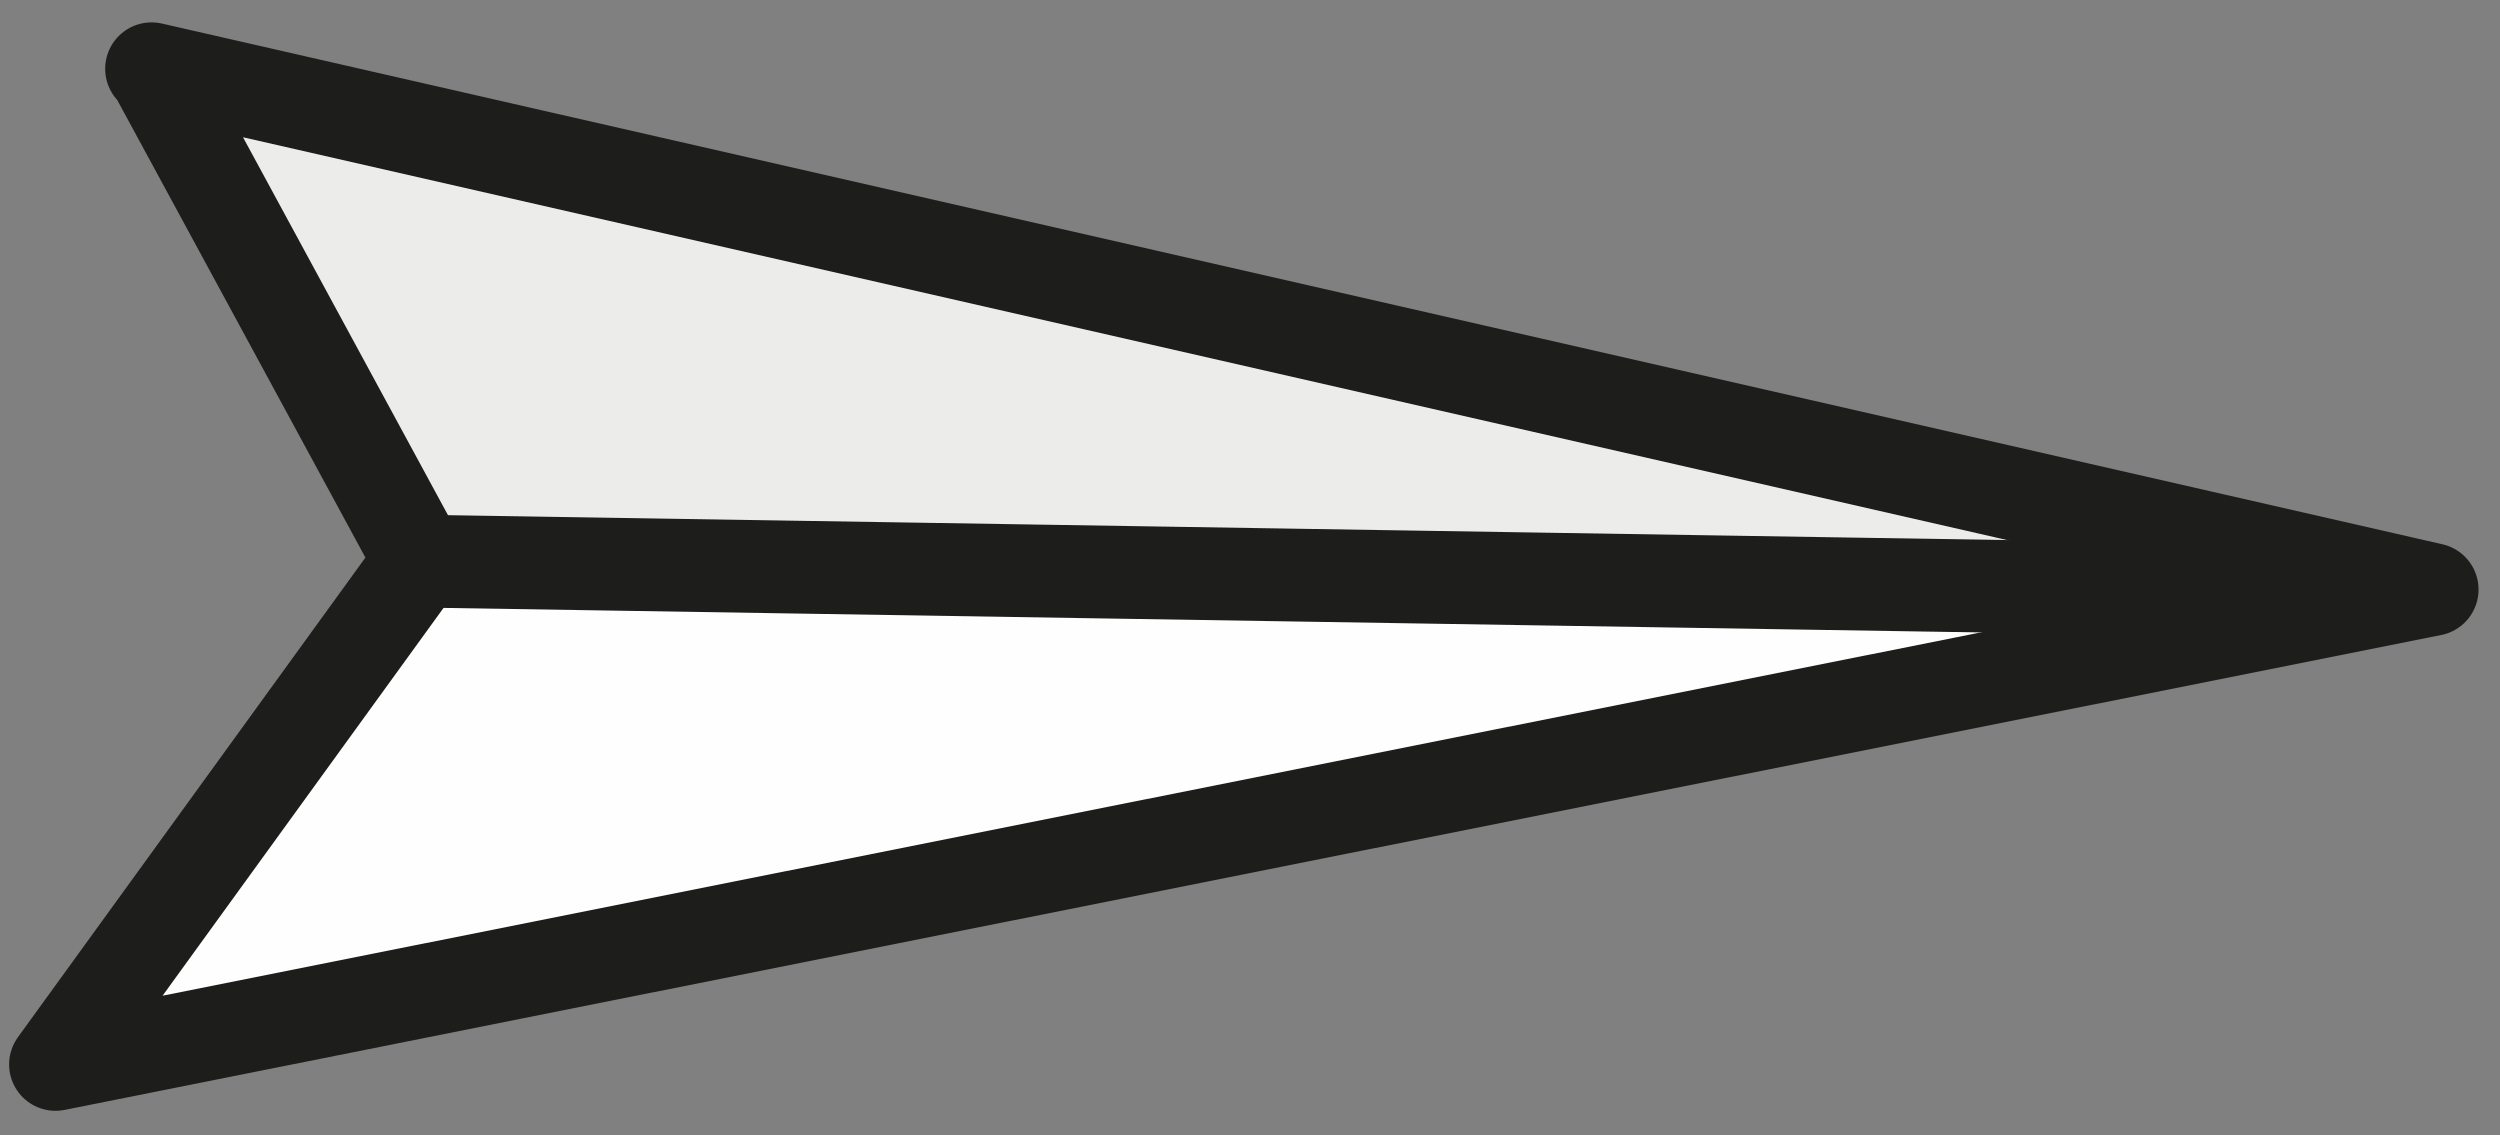
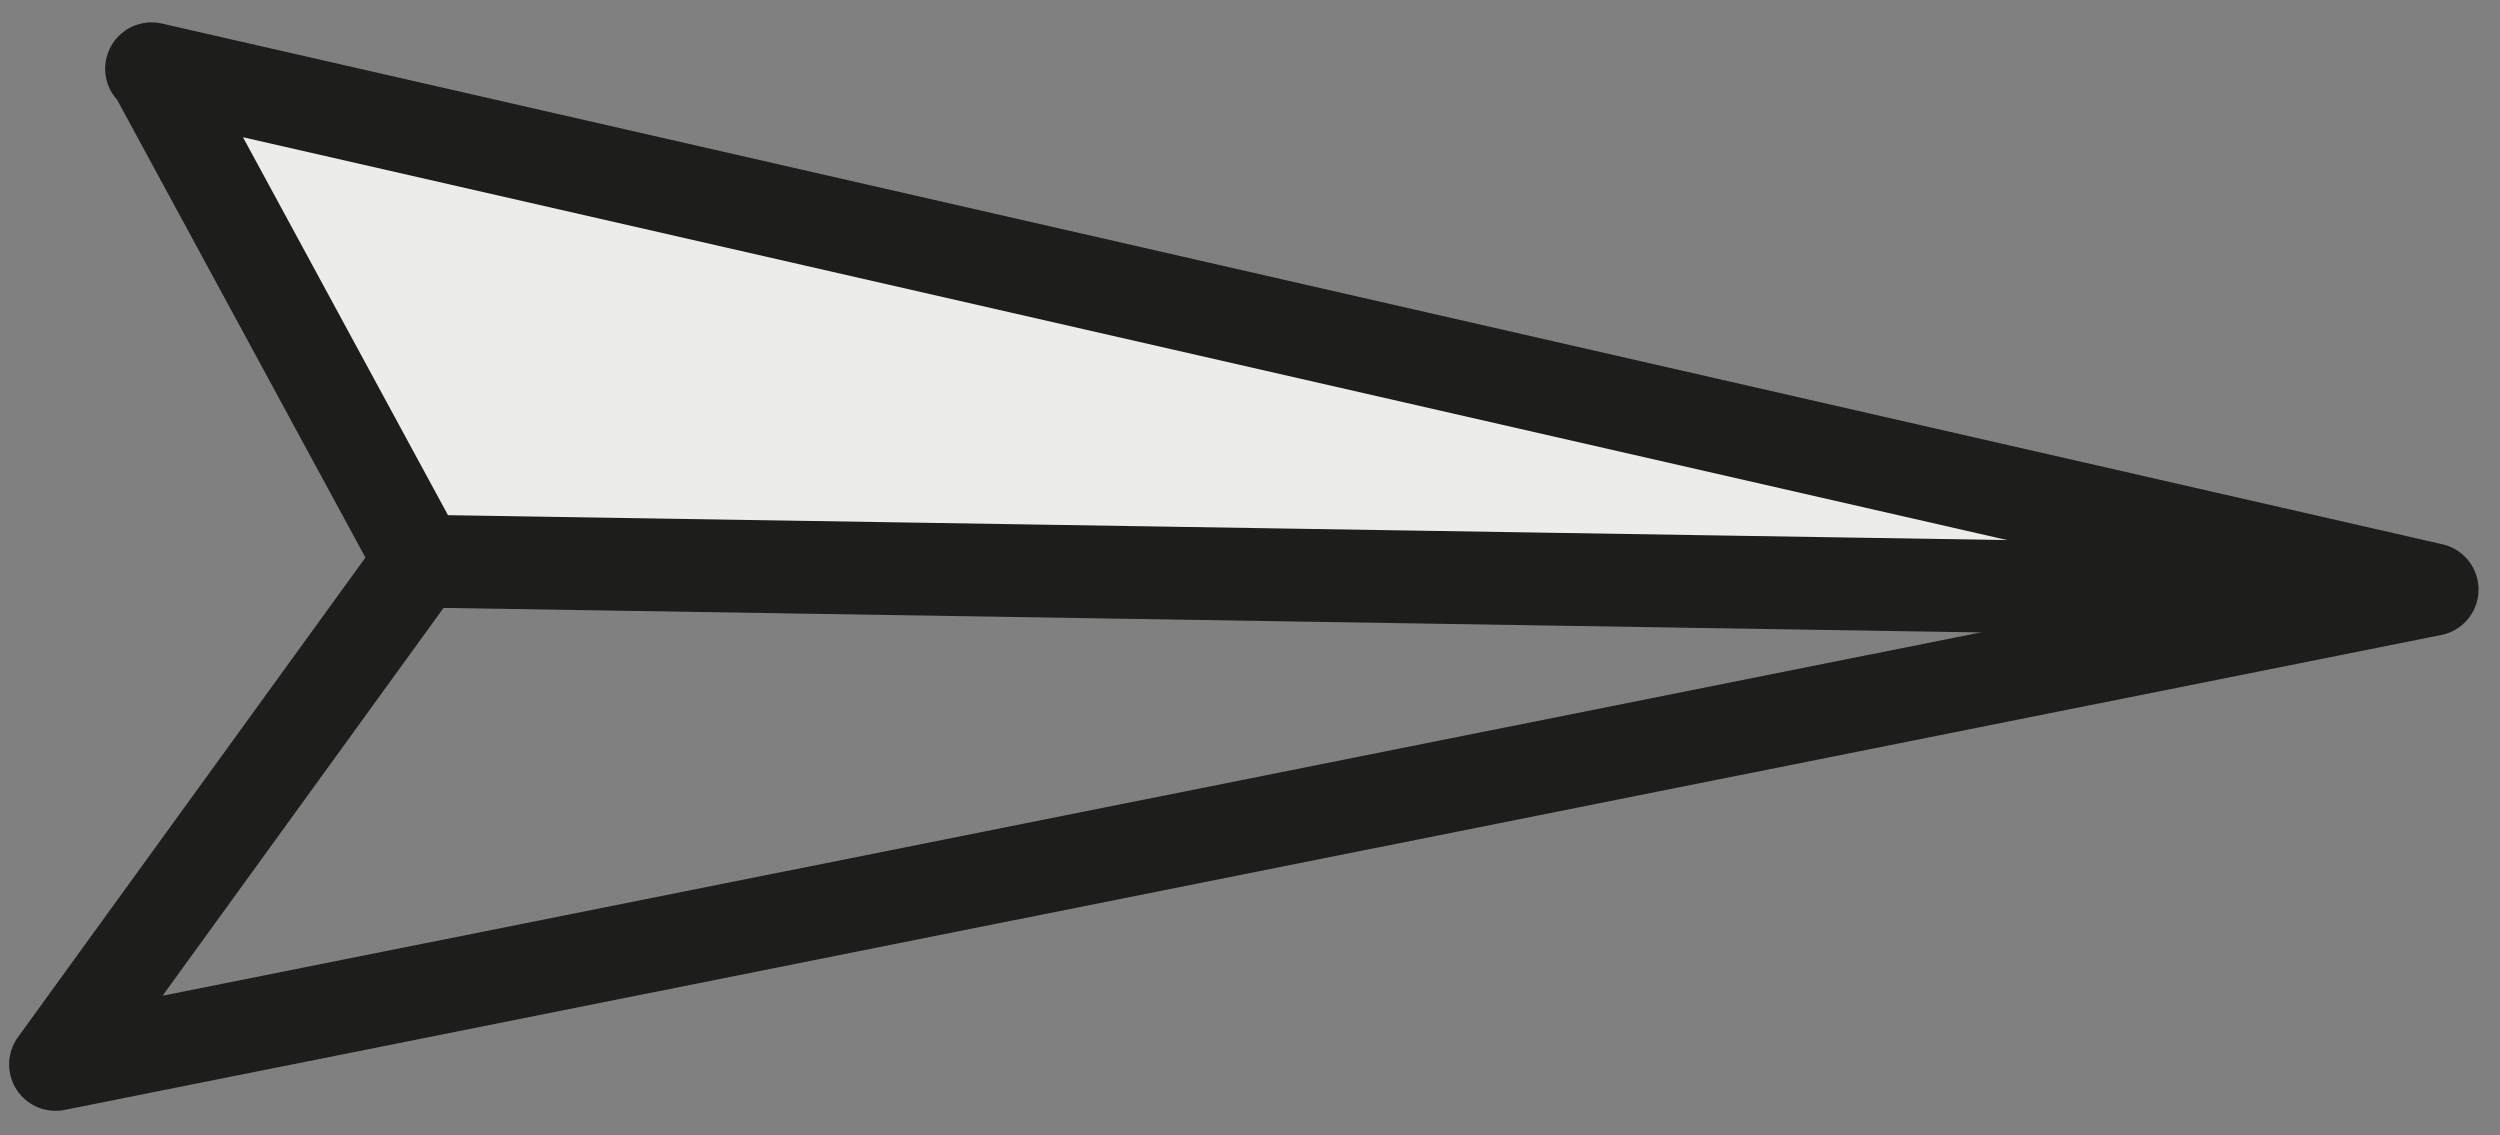
<svg xmlns="http://www.w3.org/2000/svg" version="1.1" id="Livello_1" x="0px" y="0px" viewBox="0 0 229 104" style="enable-background:new 0 0 229 104;" xml:space="preserve">
  <rect x="0" y="0" width="229" height="104" fill="#808080" stroke="none" />
  <style type="text/css">
	.st0{fill-rule:evenodd;clip-rule:evenodd;fill:#FEFEFE;}
	.st1{fill-rule:evenodd;clip-rule:evenodd;fill:#ECECEB;}
	.st2{fill:none;stroke:#1D1D1B;stroke-width:8.5;stroke-linecap:round;stroke-linejoin:round;}
</style>
  <g id="v2">
    <g transform="translate(-70, -8426)">
      <g transform="translate(31, 8431)">
        <g transform="translate(42.384, 0)">
          <g transform="translate(0, 2.308)">
-             <polyline id="Fill-8" class="st0" points="221,45.7 219.9,45.9 3.3,89.2 36.6,43.1      " />
            <polyline id="Fill-9" class="st1" points="215,47.9 214,47.6 10,1.7 39.1,43.9      " />
          </g>
          <g>
            <polyline id="Stroke-10" class="st2" points="10.5,1.3 219.4,49 218.4,49.2 1.7,92.5 35.1,46.4 10.8,1.6      " />
            <line id="Stroke-12" class="st2" x1="35.1" y1="46.4" x2="216.8" y2="49.3" />
          </g>
        </g>
      </g>
    </g>
  </g>
</svg>